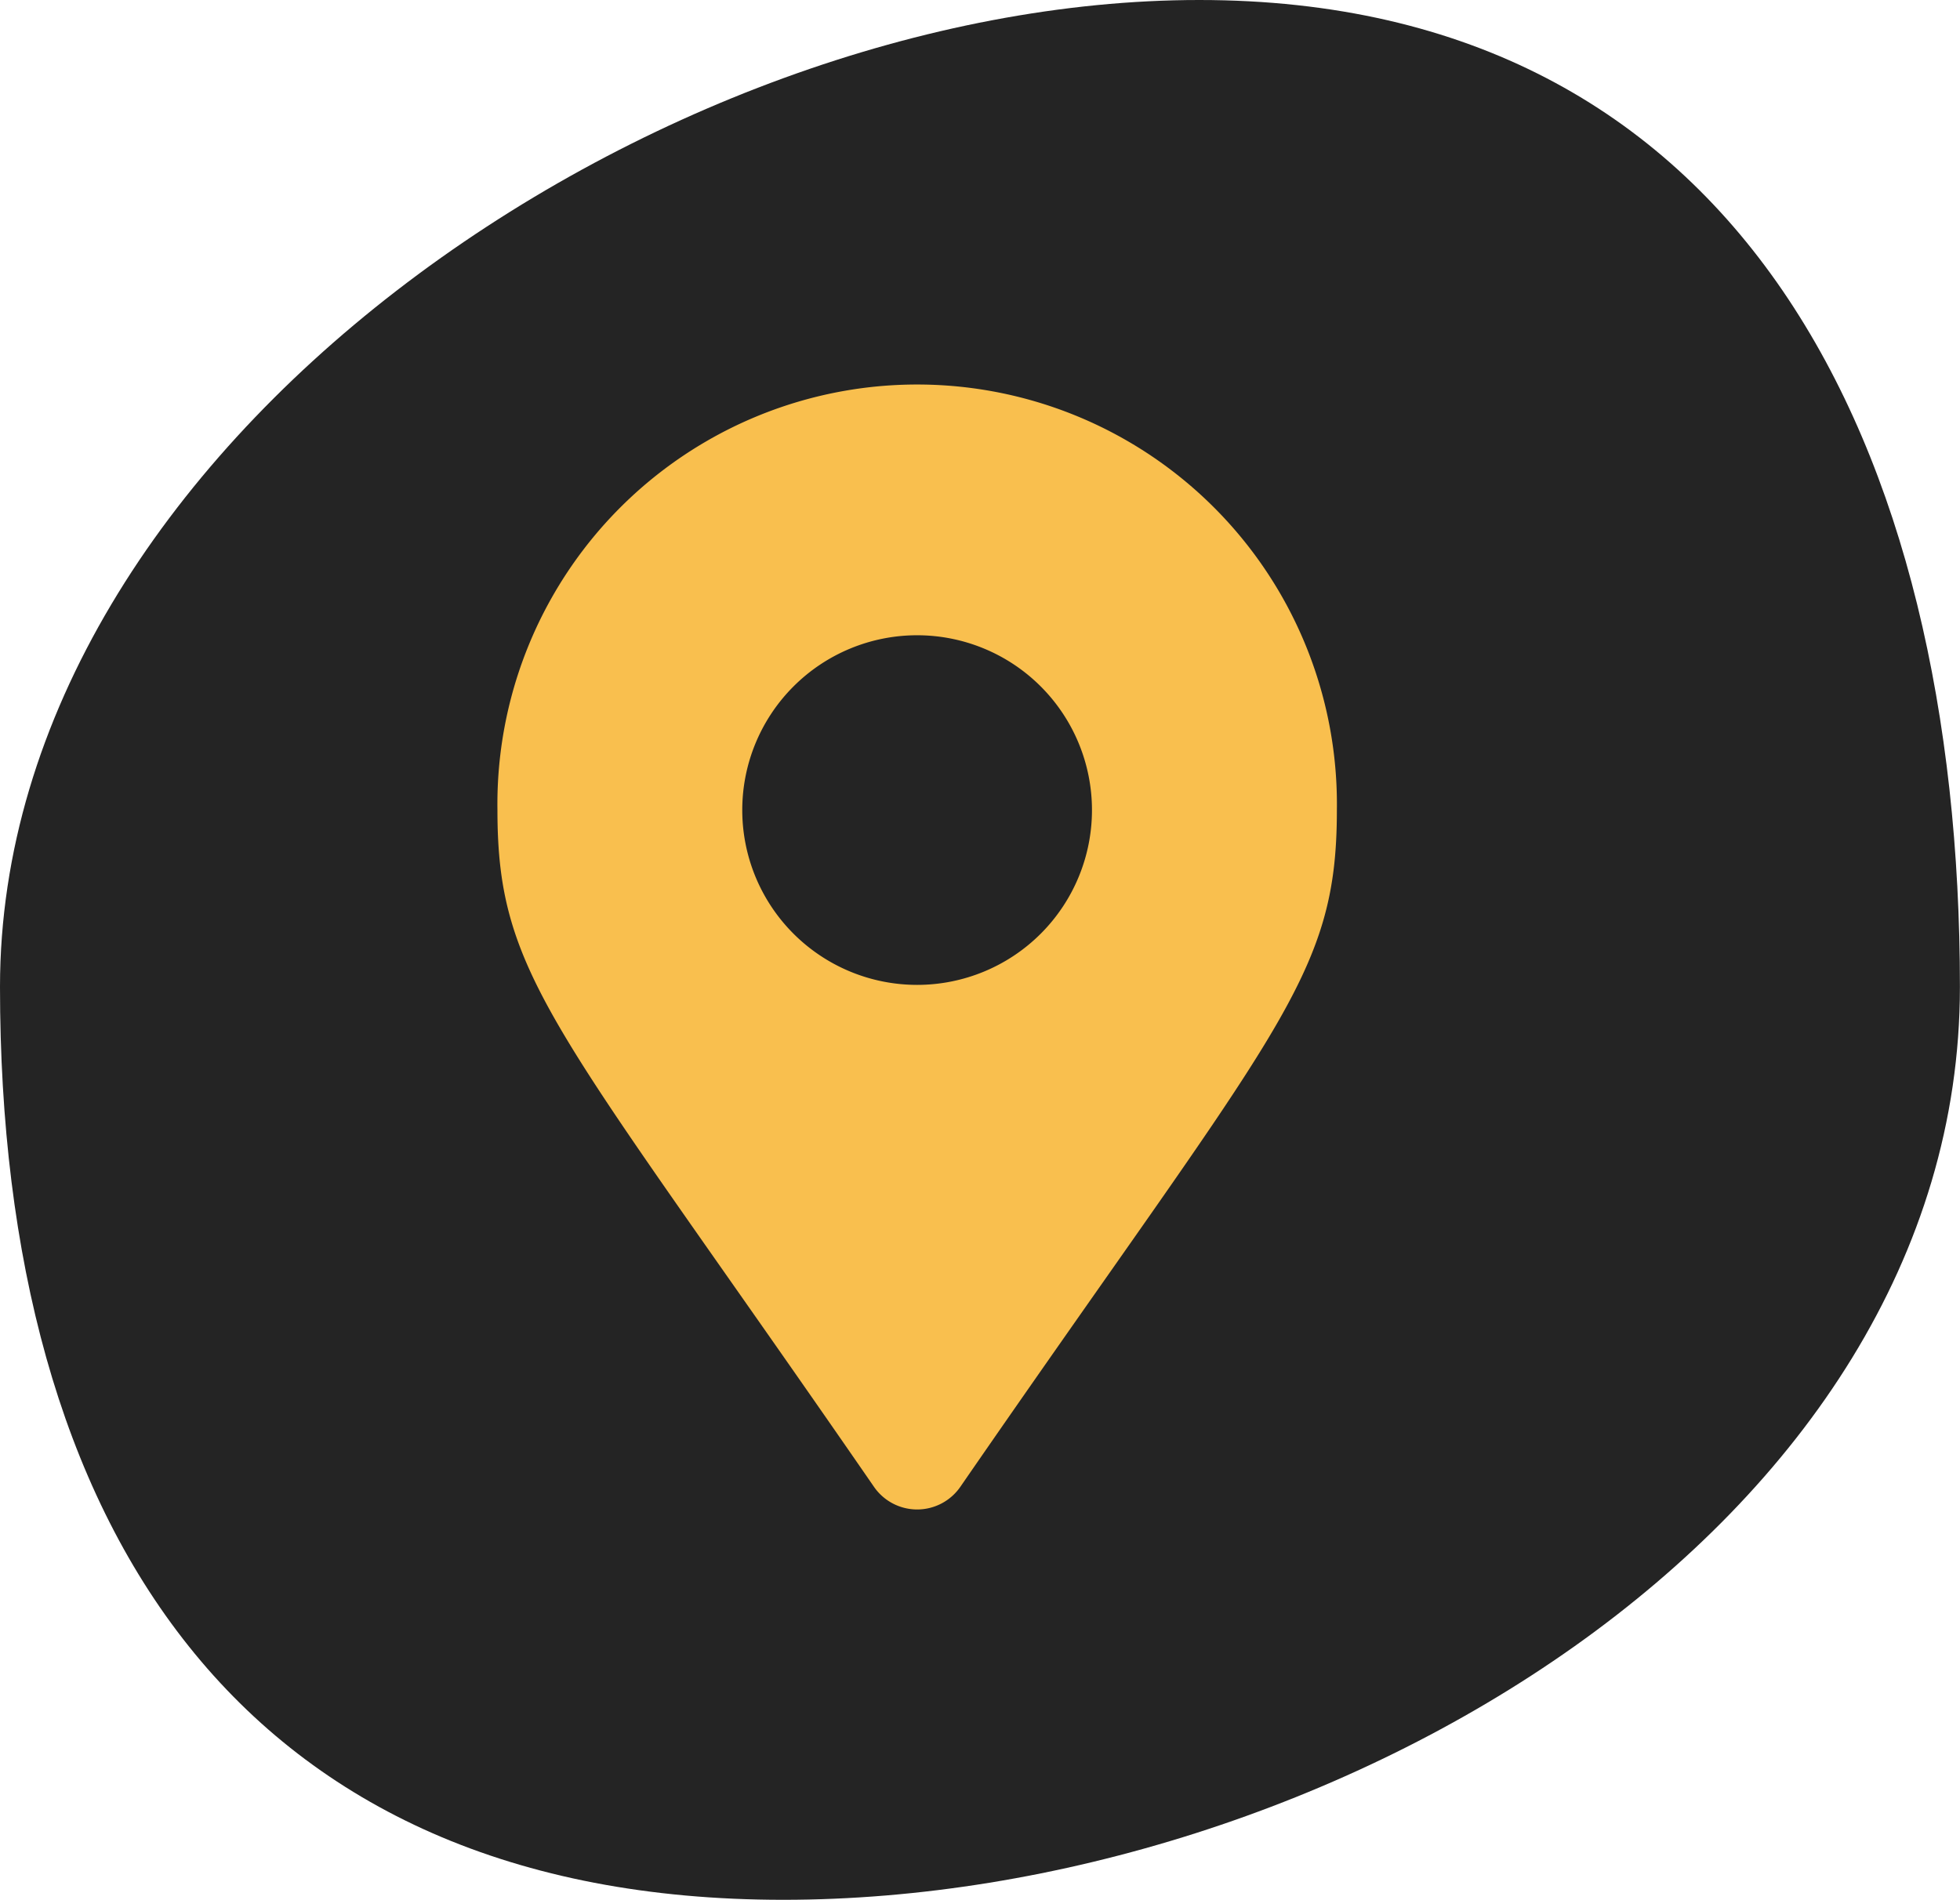
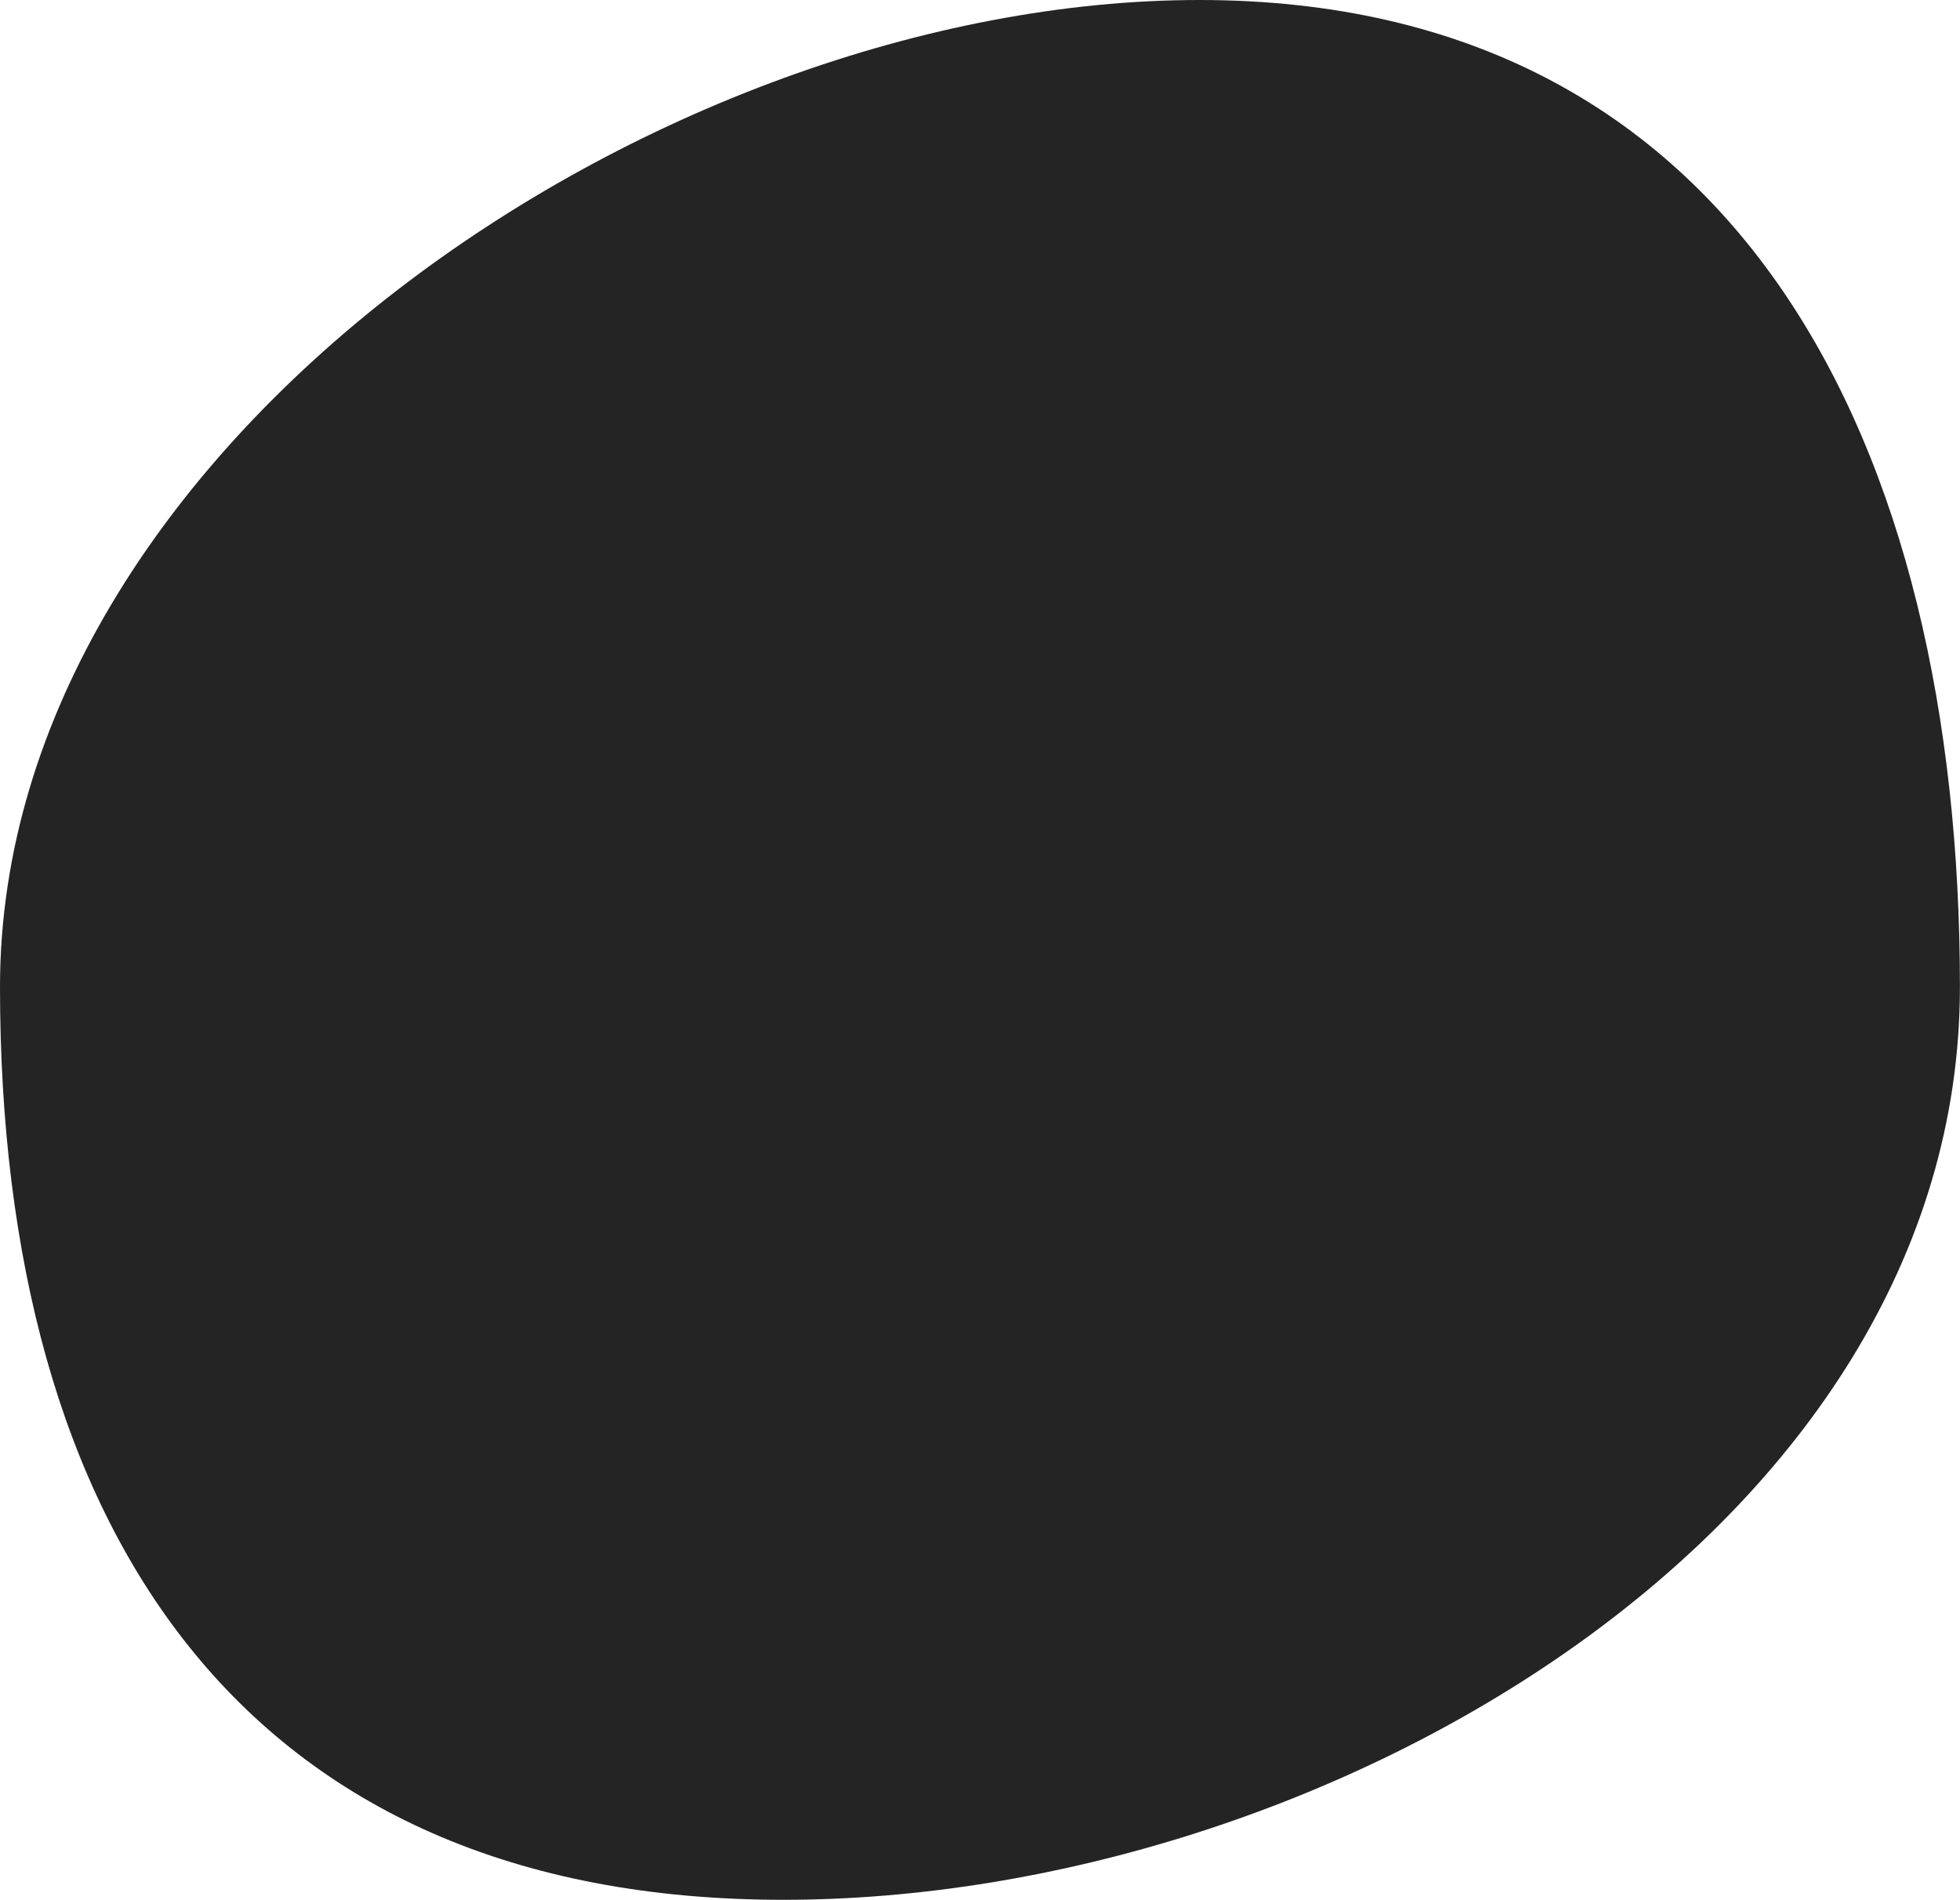
<svg xmlns="http://www.w3.org/2000/svg" width="23.641" height="22.92" viewBox="0 0 23.641 22.92">
  <g transform="translate(-1052 -3078)">
-     <path d="M14.465-.332c6.528,0,9.175,5.378,9.175,11.906S15.976,22.588,9.448,22.588,0,18.1,0,11.574,7.937-.332,14.465-.332Z" transform="translate(1052 3078.332)" fill="#242424" />
-     <path d="M4.542,13.228C.711,7.674,0,7.1,0,5.063a5.063,5.063,0,1,1,10.125,0c0,2.041-.711,2.611-4.542,8.165a.633.633,0,0,1-1.041,0Zm.52-6.056A2.109,2.109,0,1,0,2.953,5.063,2.109,2.109,0,0,0,5.063,7.172Z" transform="translate(1058 3082.71)" fill="#f9bf4e" />
+     <path d="M14.465-.332c6.528,0,9.175,5.378,9.175,11.906S15.976,22.588,9.448,22.588,0,18.1,0,11.574,7.937-.332,14.465-.332" transform="translate(1052 3078.332)" fill="#242424" />
  </g>
</svg>